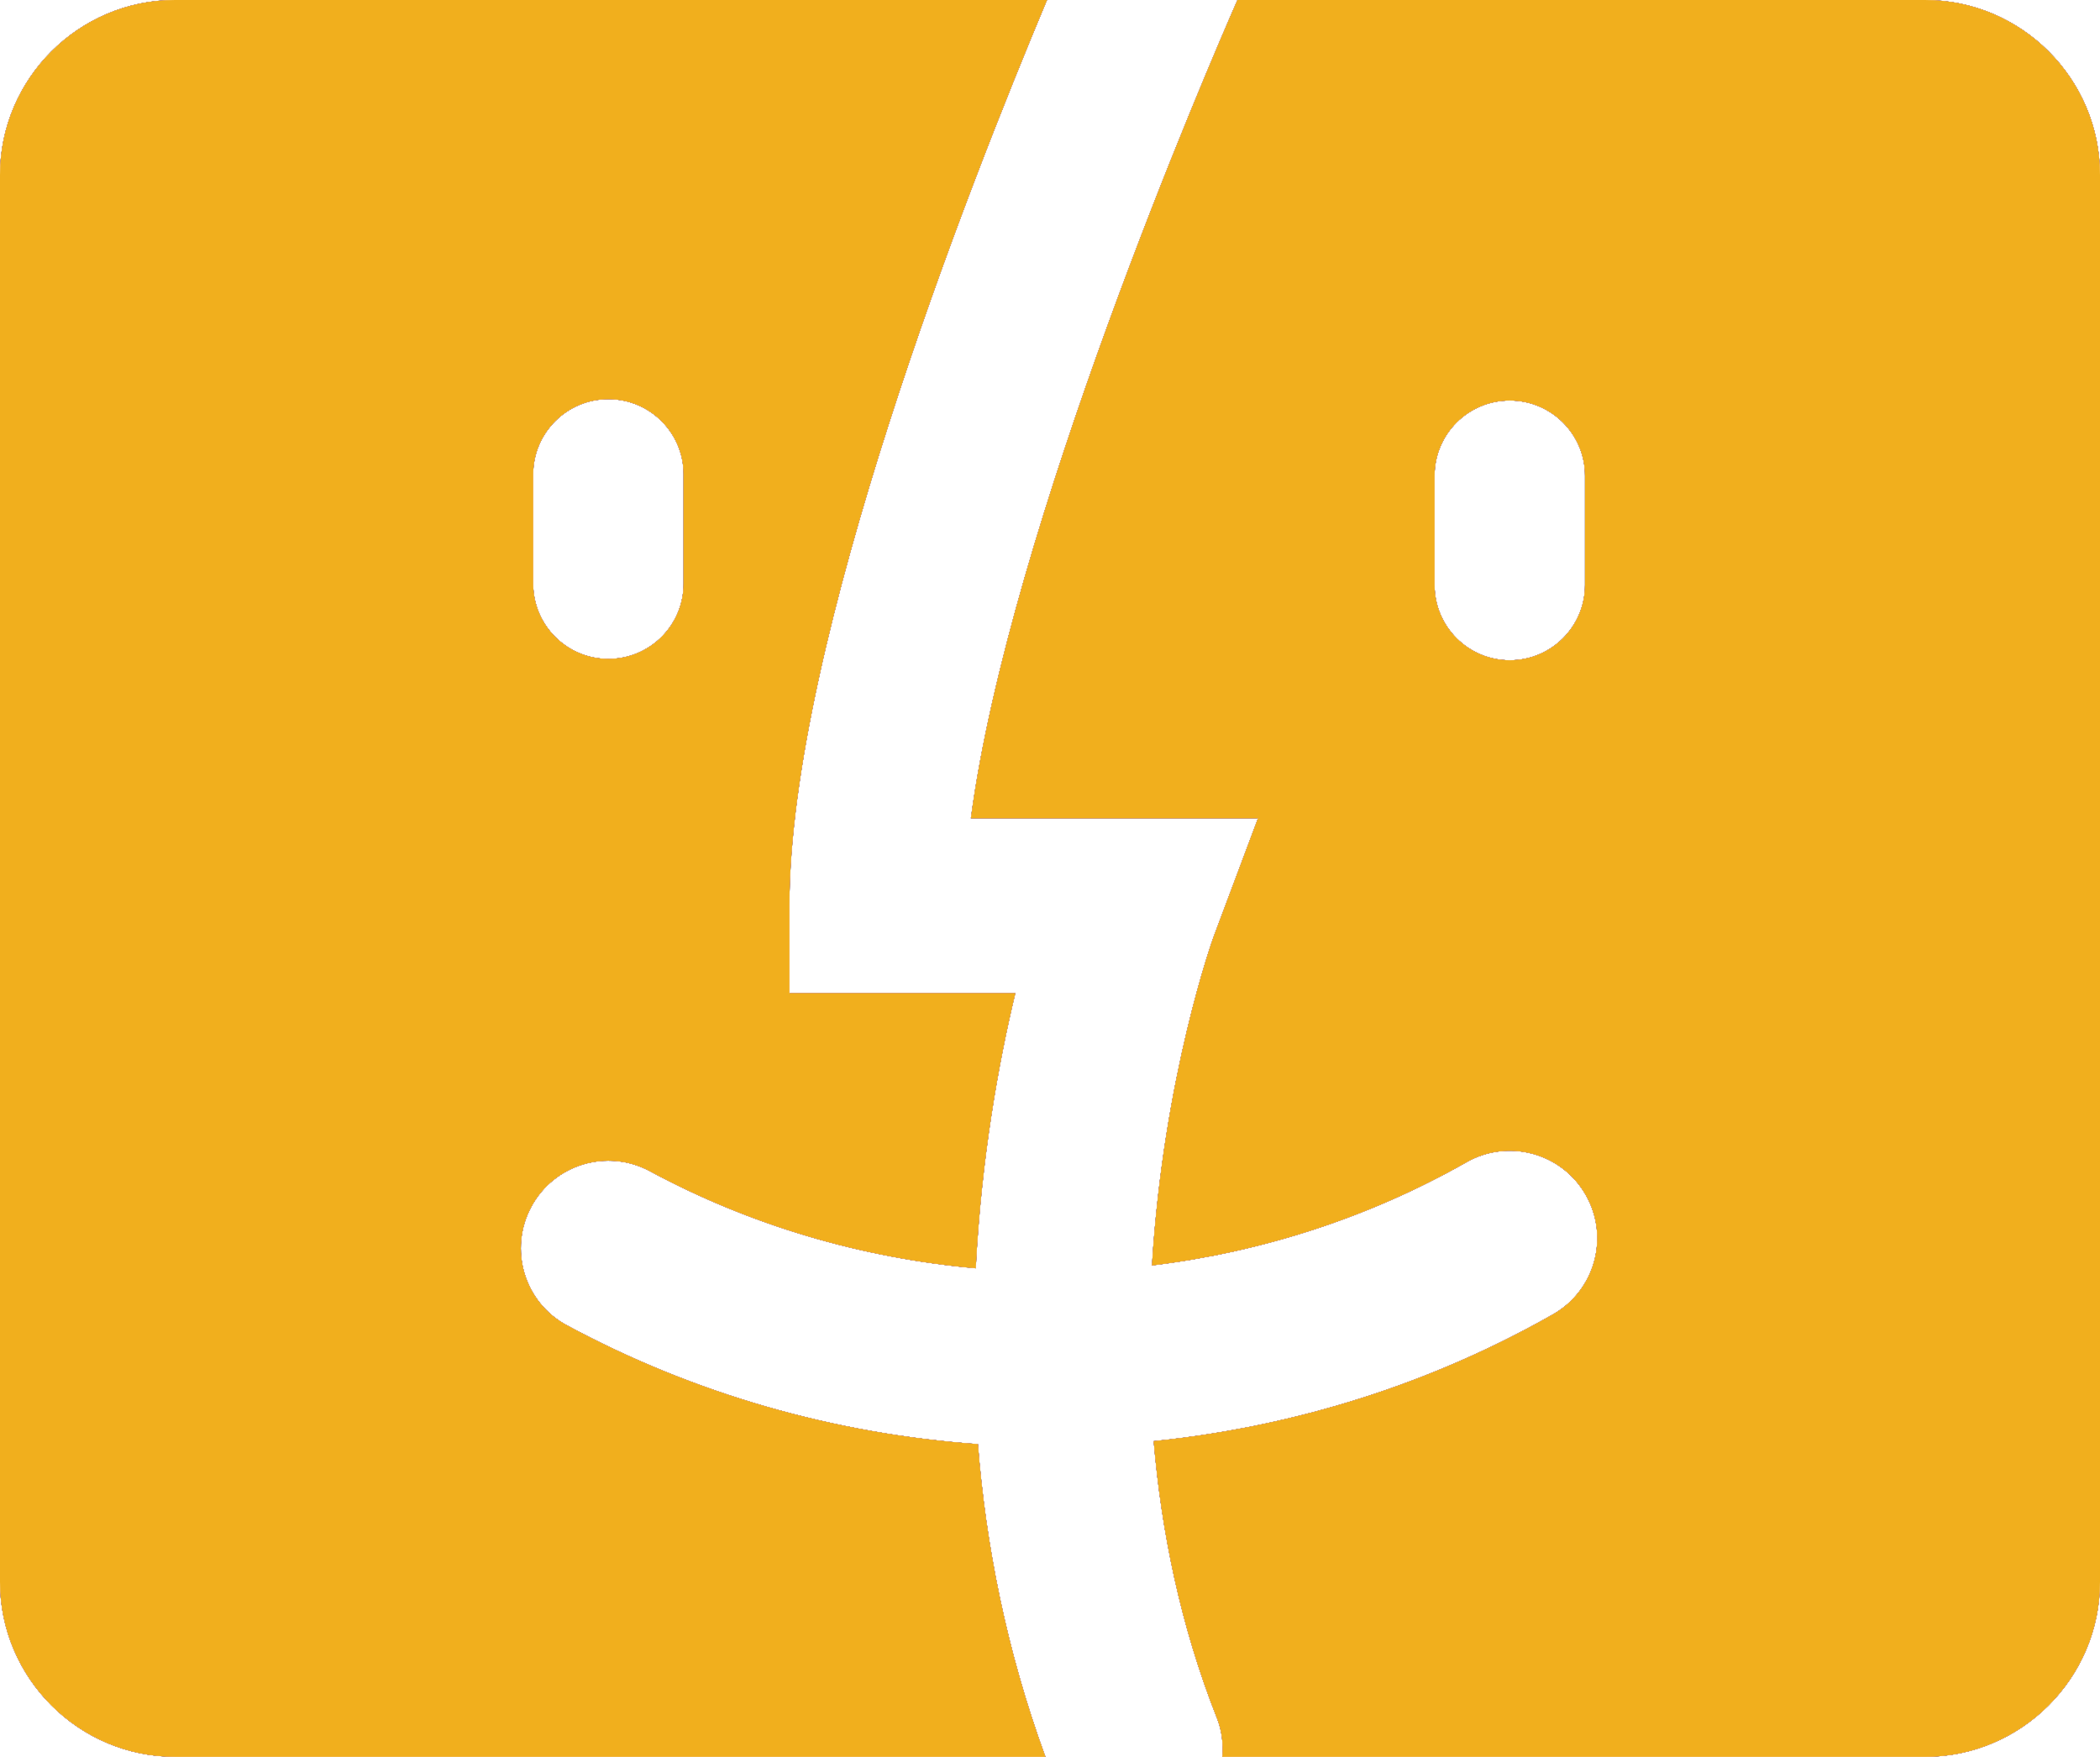
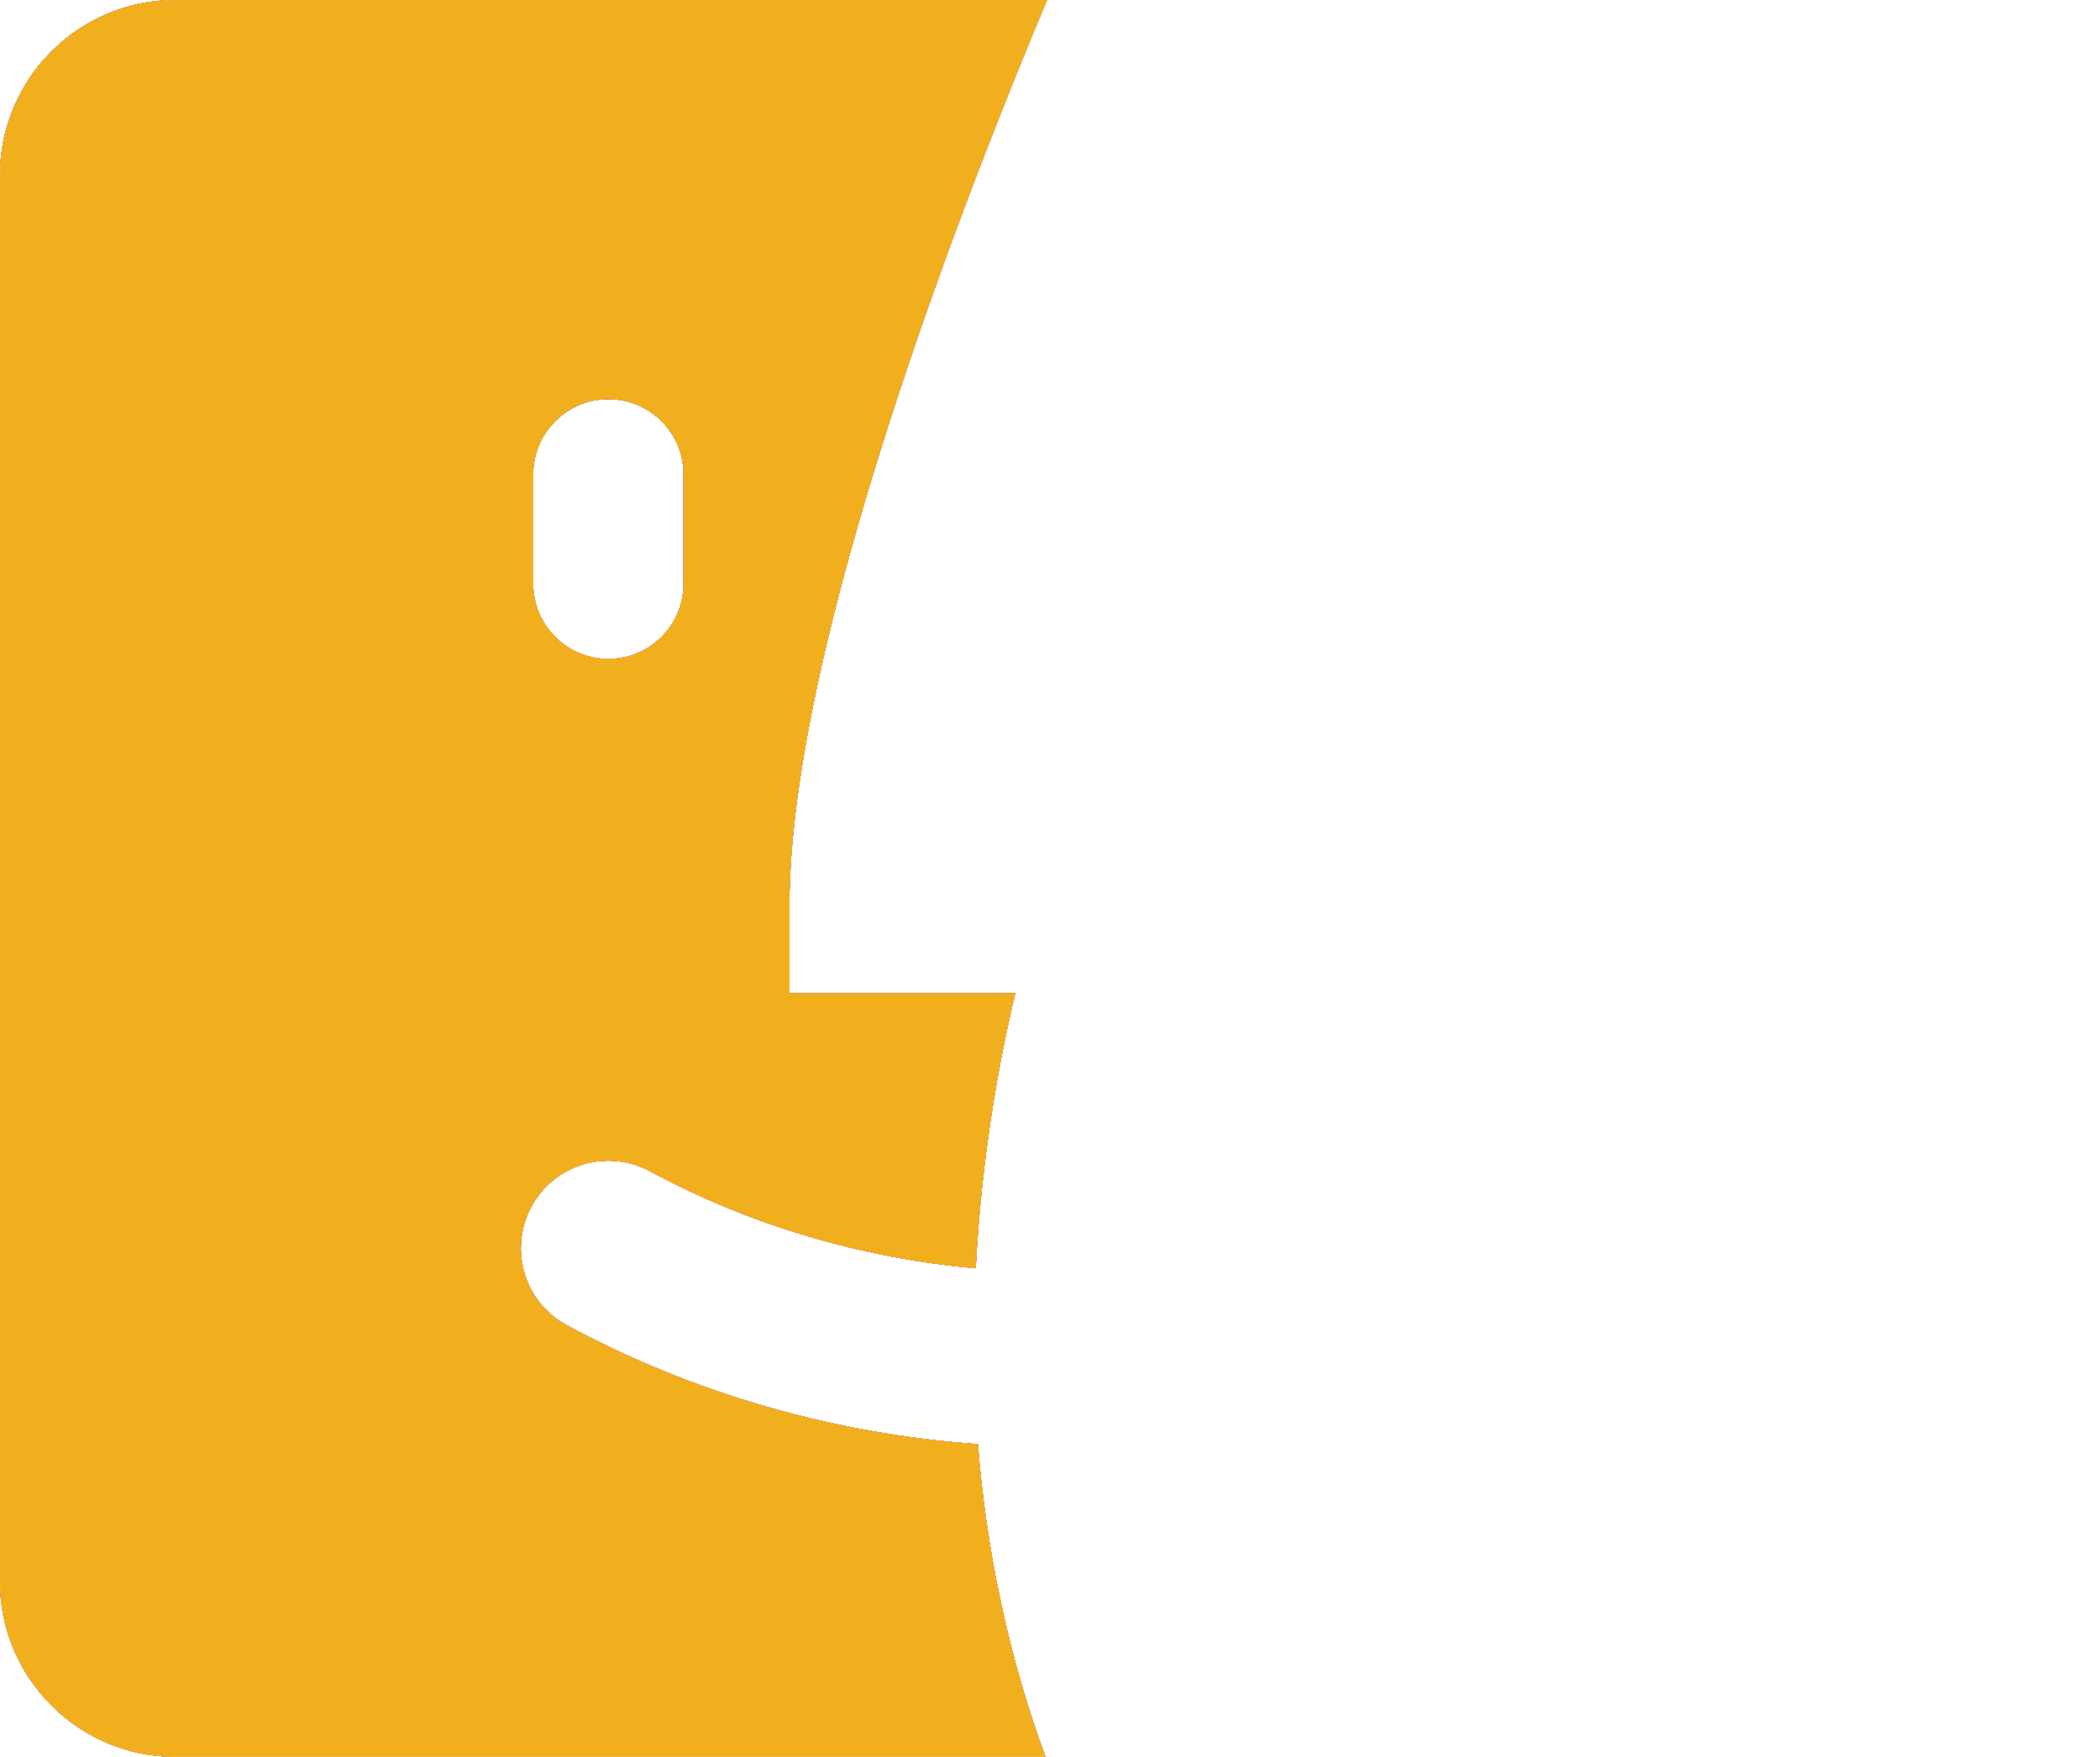
<svg xmlns="http://www.w3.org/2000/svg" xmlns:xlink="http://www.w3.org/1999/xlink" version="1.1" viewBox="0 3.918 48 40.162">
  <defs>
    <style>
			use {
				display: none;
			}
		
			use:target {
				display: inline;
			}
		</style>
    <g id="icon">
      <path d="M12.955,34.214c-0.972-0.522-1.334-1.737-0.81-2.71s1.737-1.335,2.71-0.811     c2.293,1.236,4.84,1.986,7.448,2.219c0.128-2.521,0.524-4.706,0.904-6.288h-5.163v-2c0-6.043,4.117-16.491,5.887-20.706H4     c-2.2,0-4,1.8-4,4V40.08c0,2.199,1.8,4,4,4h19.895c-0.892-2.436-1.365-4.862-1.543-7.148     C19.063,36.699,15.844,35.773,12.955,34.214z M12.187,14.762c0-0.949,0.77-1.719,1.719-1.719c0.949,0,1.719,0.769,1.719,1.719     v2.5c0,0.949-0.769,1.719-1.719,1.719c-0.949,0-1.719-0.77-1.719-1.719V14.762z" />
-       <path d="M44.002,3.918H28.285c-0.672,1.534-5.213,12.064-6.093,18.706h6.563l-1.012,2.701     c-0.021,0.052-1.15,3.2-1.412,7.522c2.526-0.307,4.978-1.104,7.188-2.359c0.959-0.547,2.183-0.211,2.728,0.75     c0.546,0.96,0.21,2.181-0.75,2.727c-2.802,1.594-5.919,2.571-9.127,2.899c0.175,2.045,0.604,4.198,1.444,6.327     c0.117,0.293,0.149,0.596,0.127,0.89H44c2.2,0,4-1.8,4-4V7.918C48.002,5.718,46.202,3.918,44.002,3.918z M36.229,17.293     c0,0.949-0.771,1.719-1.72,1.719c-0.948,0-1.719-0.77-1.719-1.719v-2.5c0-0.949,0.769-1.719,1.719-1.719     c0.949,0,1.72,0.77,1.72,1.719V17.293z" />
    </g>
  </defs>
  <use xlink:href="#icon" id="blue" fill="#3e80c0" />
  <use xlink:href="#icon" id="dark-blue" fill="#1a3867" />
  <use xlink:href="#icon" id="dark-gray" fill="#333333" />
  <use xlink:href="#icon" id="gray" fill="#b5b5b5" />
  <use xlink:href="#icon" id="red" fill="#ee0000" />
  <use xlink:href="#icon" id="white" fill="#ffffff" />
  <use xlink:href="#icon" id="yellow" fill="#f1af1d" />
</svg>